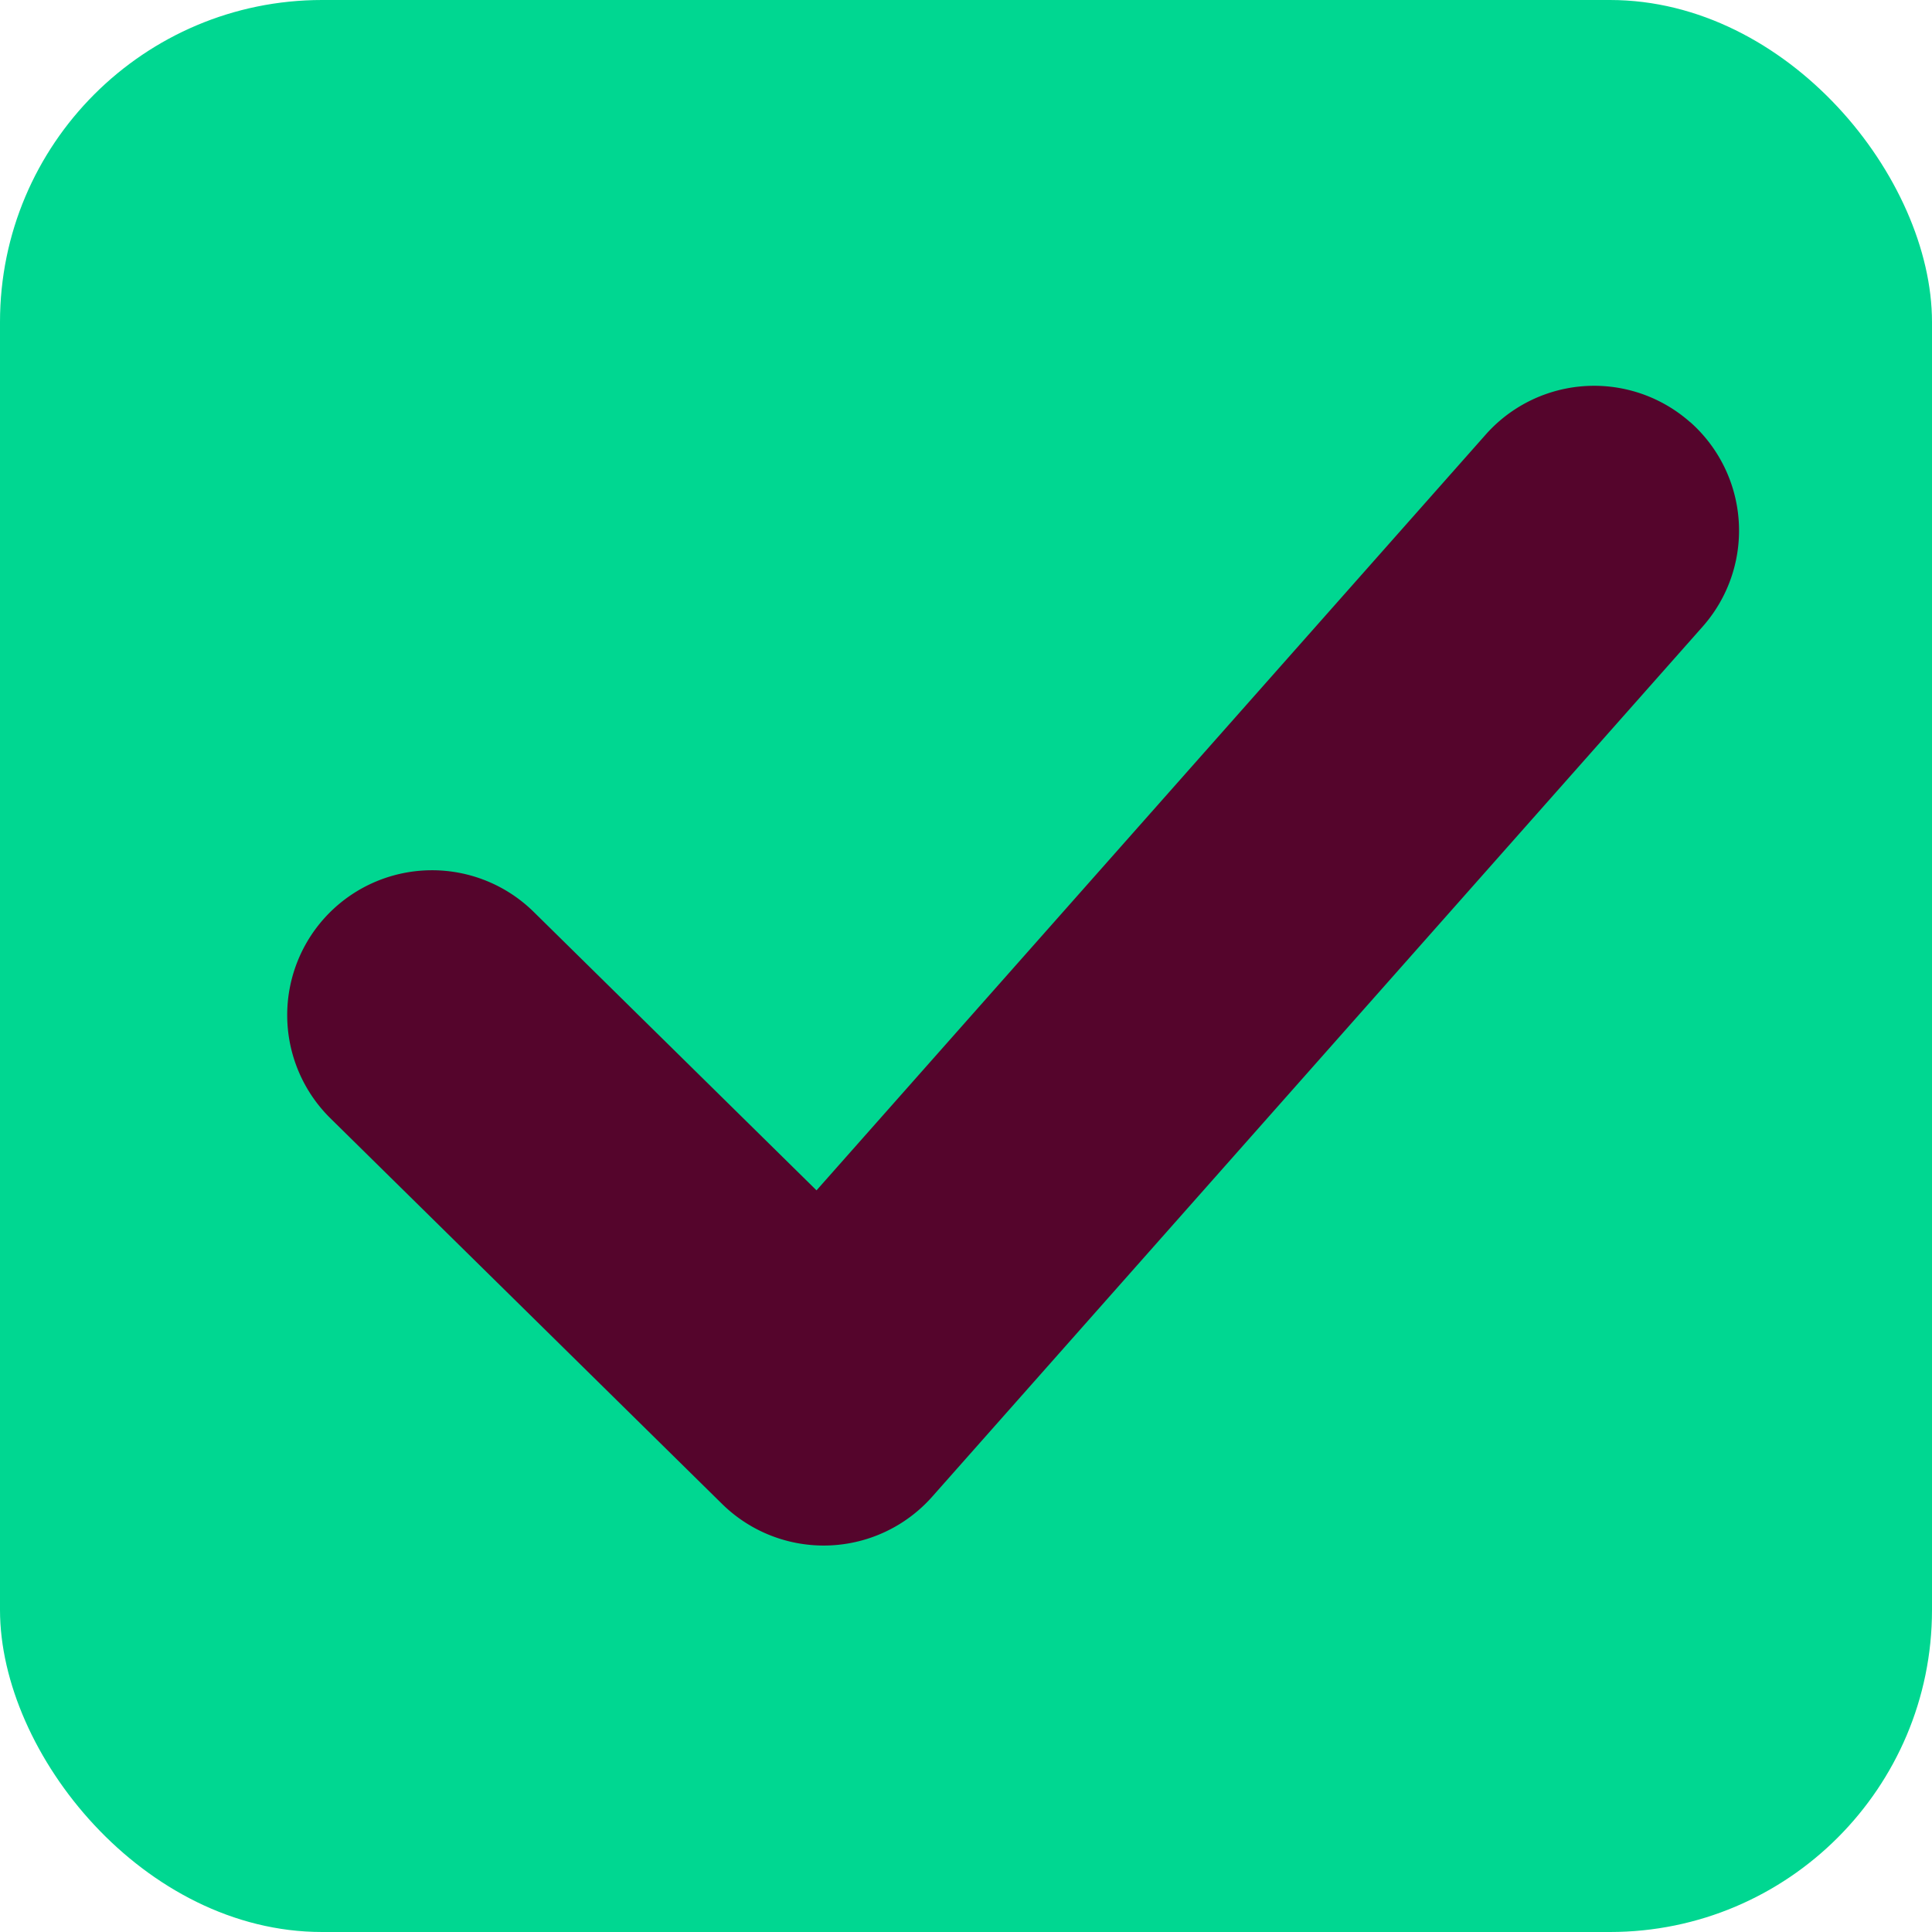
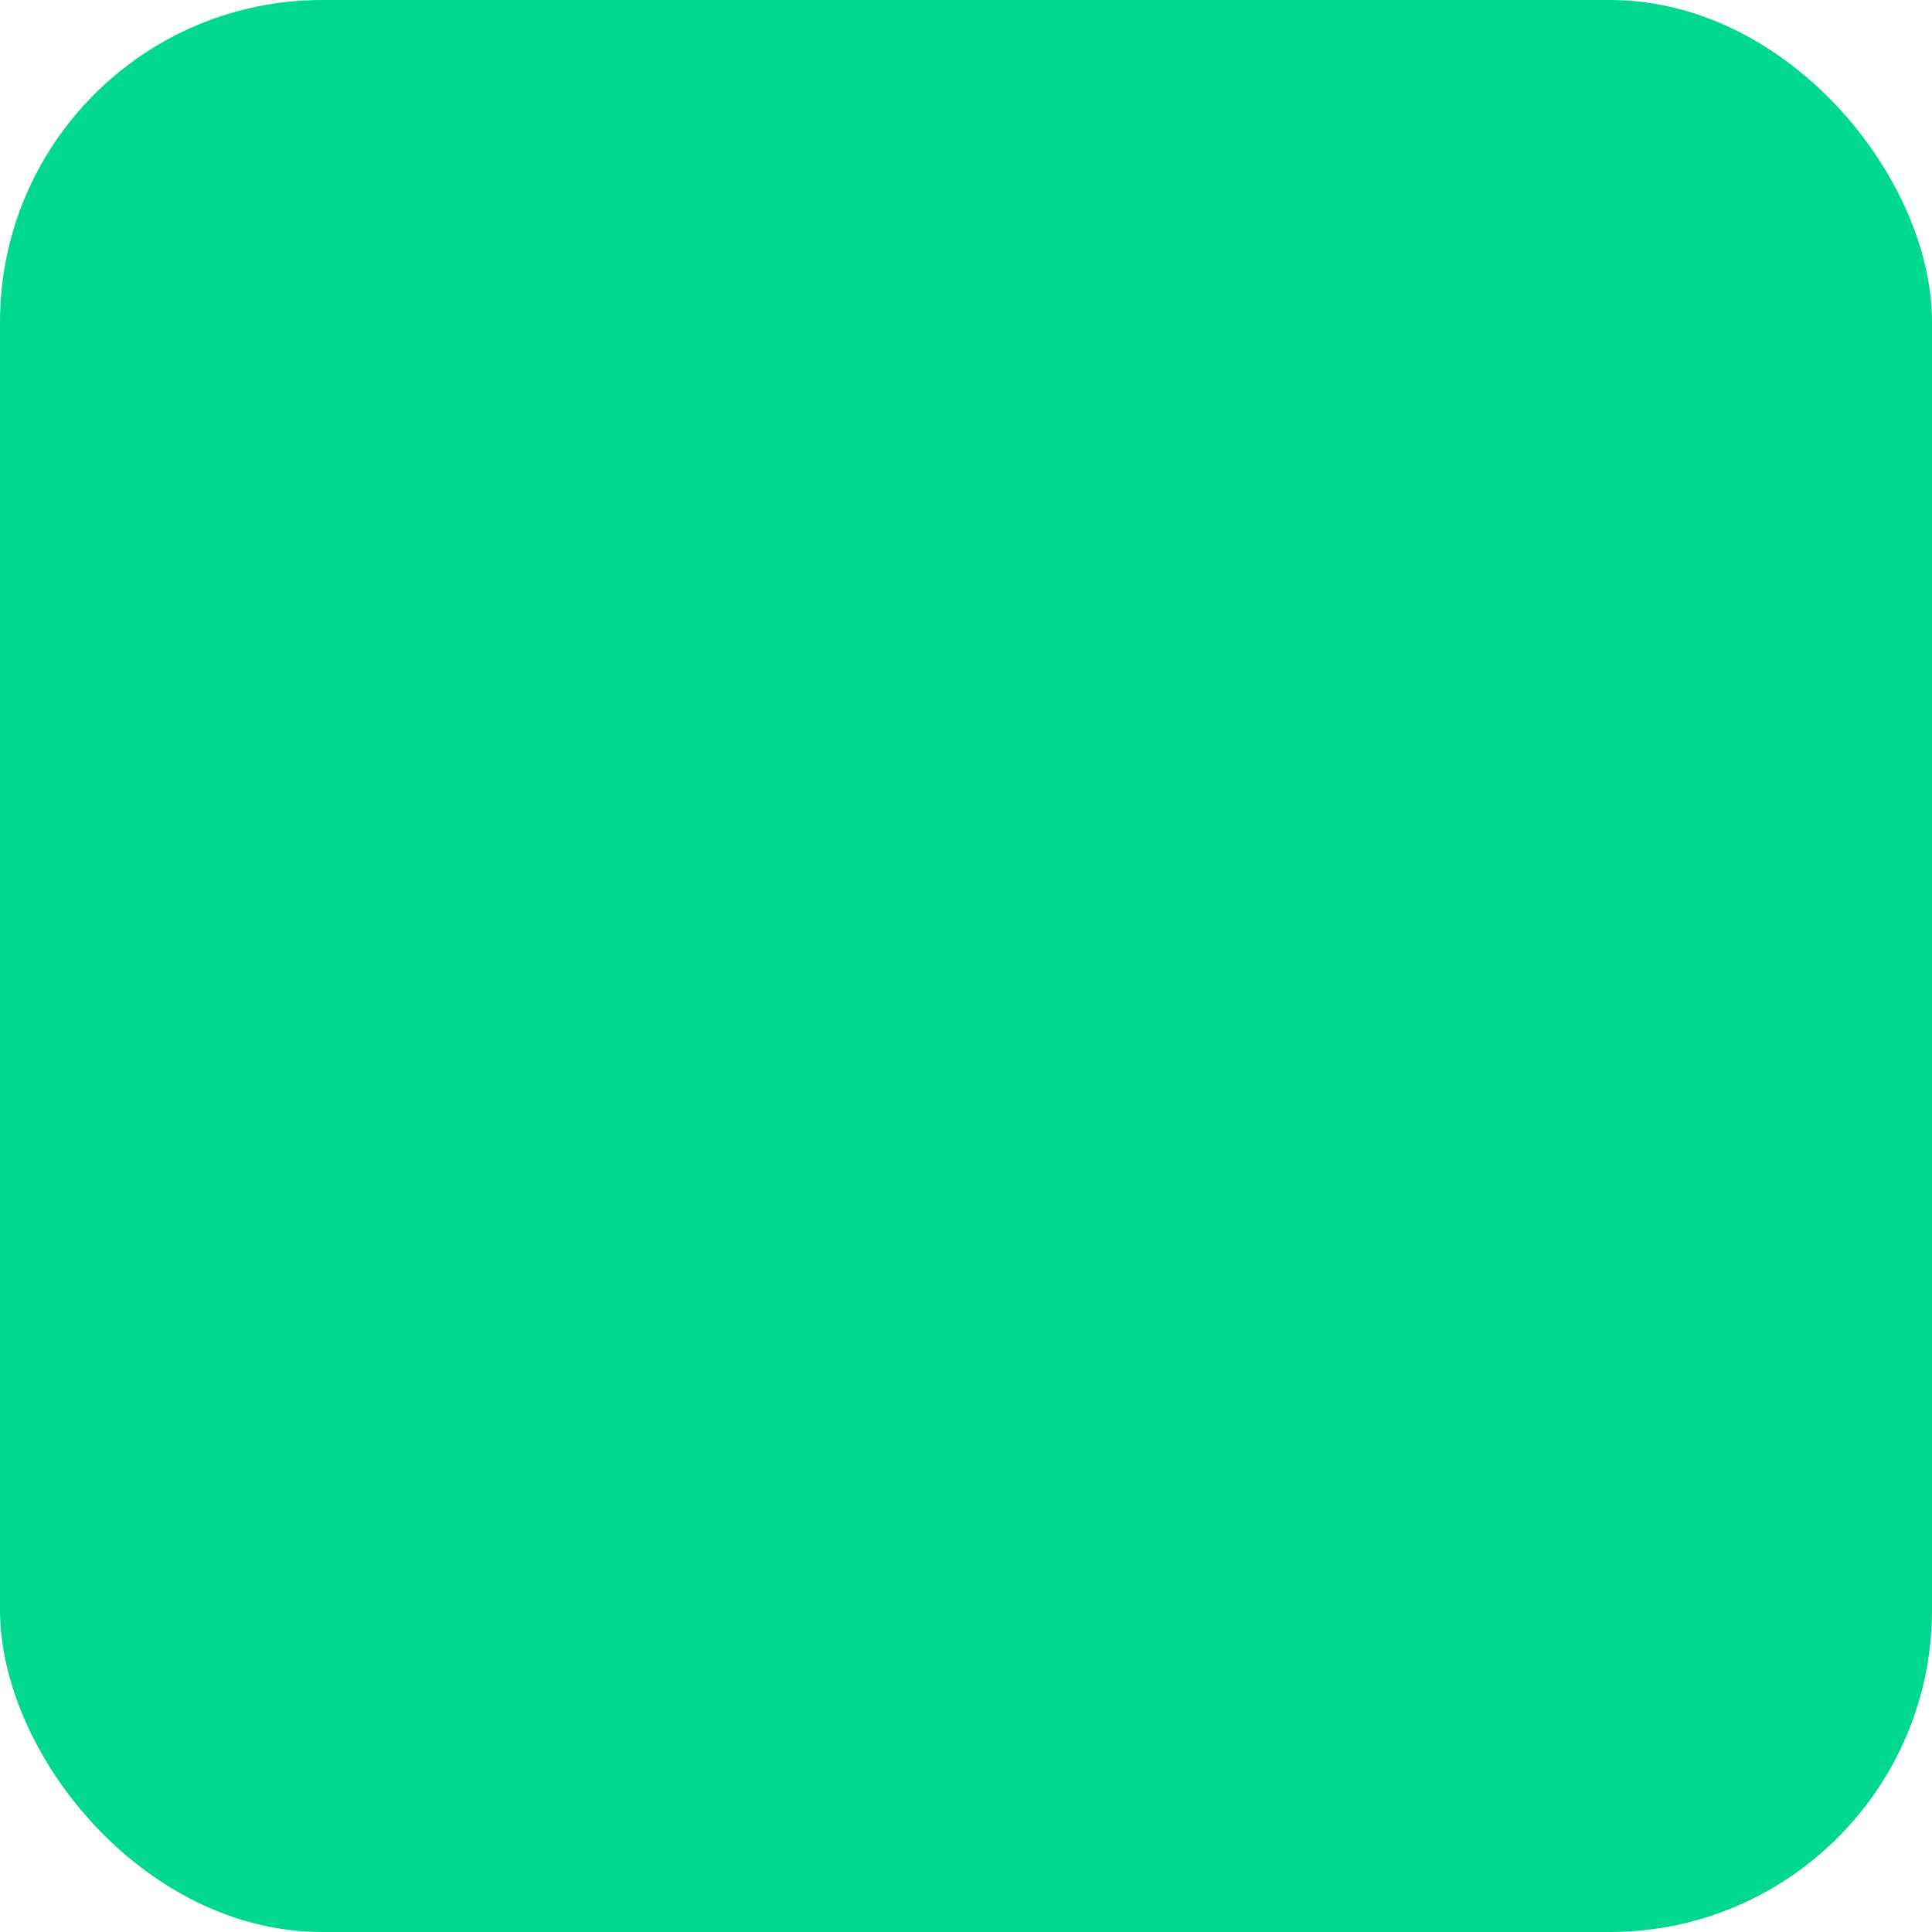
<svg xmlns="http://www.w3.org/2000/svg" xmlns:ns1="http://sodipodi.sourceforge.net/DTD/sodipodi-0.dtd" xmlns:ns2="http://www.inkscape.org/namespaces/inkscape" width="16" height="16" version="1.1" id="svg32" ns1:docname="checkbox-on.svg" ns2:version="1.3.1 (9b9bdc1480, 2023-11-25, custom)">
  <ns1:namedview id="namedview34" pagecolor="#ffffff" bordercolor="#000000" borderopacity="0.25" ns2:showpageshadow="2" ns2:pageopacity="0.0" ns2:pagecheckerboard="0" ns2:deskcolor="#d1d1d1" showgrid="false" ns2:zoom="18.083333" ns2:cx="10.645161" ns2:cy="14.737327" ns2:window-width="1850" ns2:window-height="1001" ns2:window-x="70" ns2:window-y="36" ns2:window-maximized="1" ns2:current-layer="svg32" />
  <defs id="defs22">
    <linearGradient id="b">
      <stop offset="0" style="stop-color:#515151;stop-opacity:1" id="stop2" />
      <stop offset="1" style="stop-color:#292929;stop-opacity:1" id="stop4" />
    </linearGradient>
    <linearGradient id="a">
      <stop style="stop-color:#0b2e52;stop-opacity:1" offset="0" id="stop7" />
      <stop style="stop-color:#1862af;stop-opacity:1" offset="1" id="stop9" />
    </linearGradient>
    <linearGradient id="c">
      <stop style="stop-color:#333;stop-opacity:1" offset="0" id="stop12" />
      <stop style="stop-color:#292929;stop-opacity:1" offset="1" id="stop14" />
    </linearGradient>
    <linearGradient id="d">
      <stop style="stop-color:#16191a;stop-opacity:1" offset="0" id="stop17" />
      <stop style="stop-color:#2b3133;stop-opacity:1" offset="1" id="stop19" />
    </linearGradient>
  </defs>
  <rect rx="2.667" y="0" x="0" height="16" width="16" style="color:#000000;display:inline;overflow:visible;visibility:visible;fill:#00d791;fill-opacity:1;stroke:none;stroke-width:1.778;stroke-linecap:butt;stroke-linejoin:round;stroke-miterlimit:4;stroke-dasharray:none;stroke-dashoffset:0;stroke-opacity:1;marker:none;enable-background:accumulate" ry="2.667" id="rect26" />
-   <path style="color:#000000;fill:#55052c;stroke-width:0.8;stroke-linecap:round;stroke-linejoin:round;-inkscape-stroke:none;stroke:none;stroke-opacity:1;fill-opacity:1" d="m 13.998,3.497 a 1.2,1.2 0 0 0 -1.694,0.102 l -5.542,6.259 -2.342,-2.306 a 1.2,1.2 0 0 0 -1.696,0.012 1.2,1.2 0 0 0 0.012,1.697 l 3.244,3.194 a 1.2,1.2 0 0 0 1.74,-0.06 L 14.1,5.19 a 1.2,1.2 0 0 0 -0.102,-1.694 z" id="path28" />
</svg>